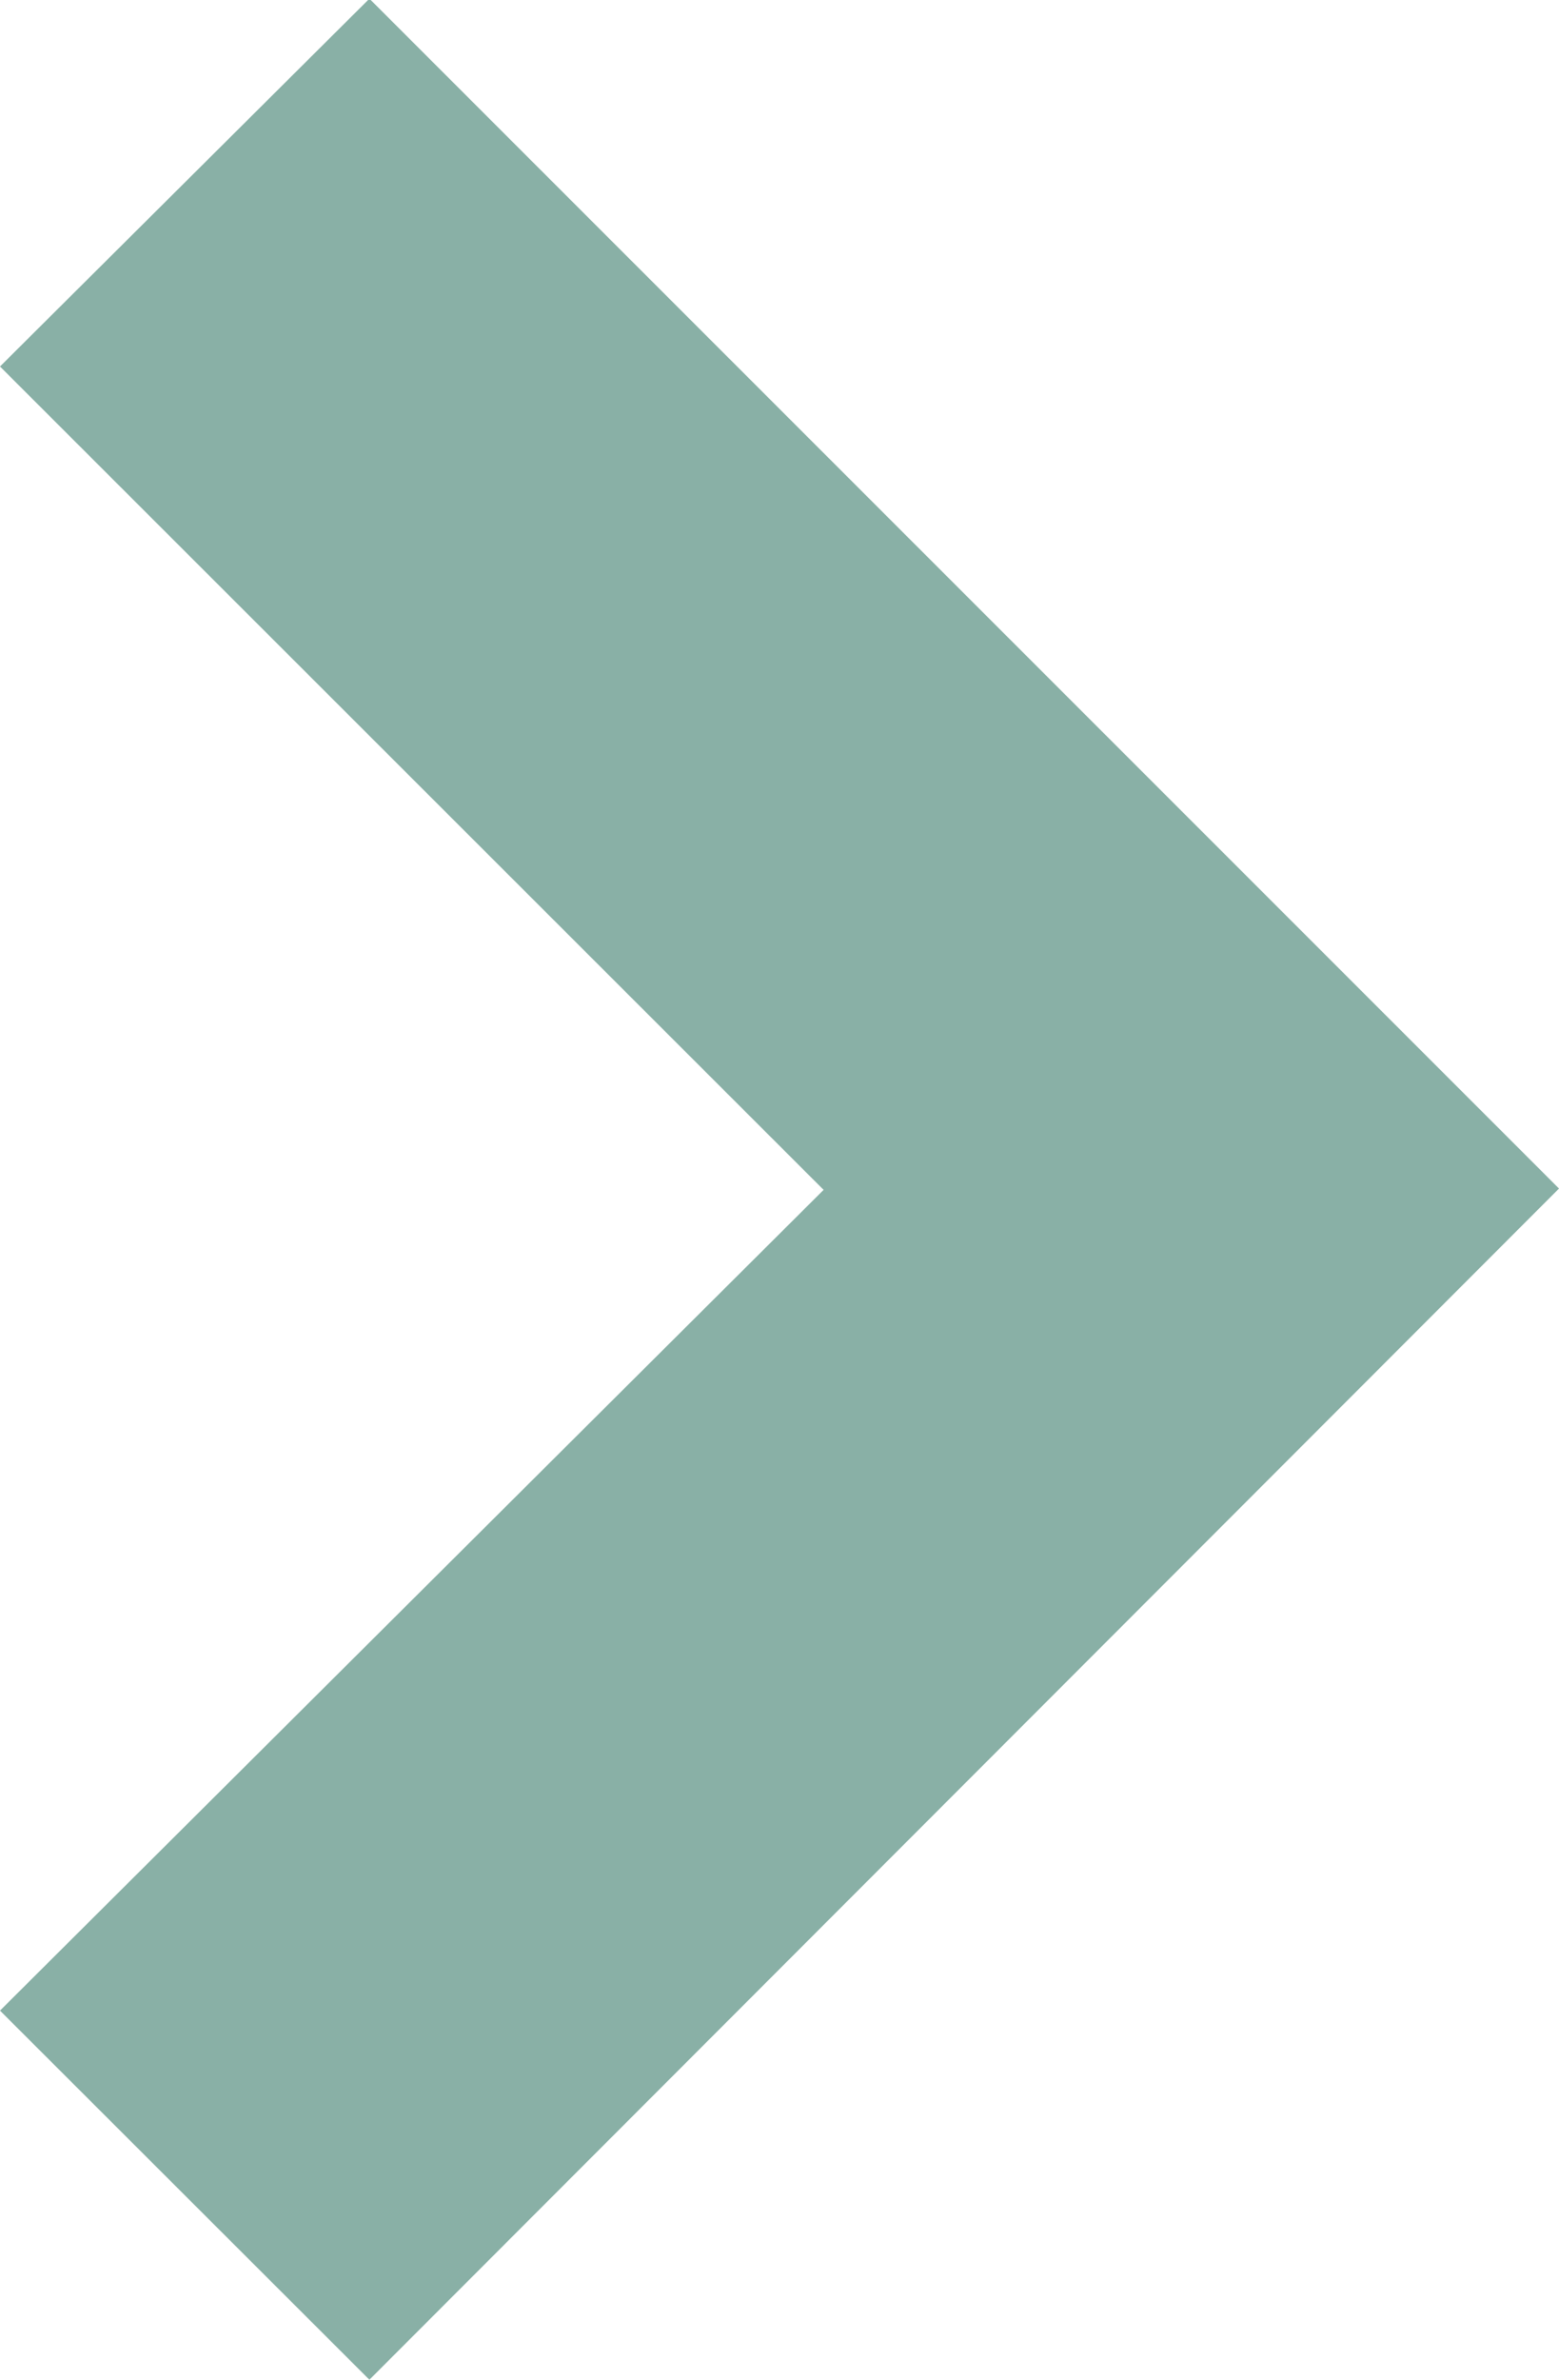
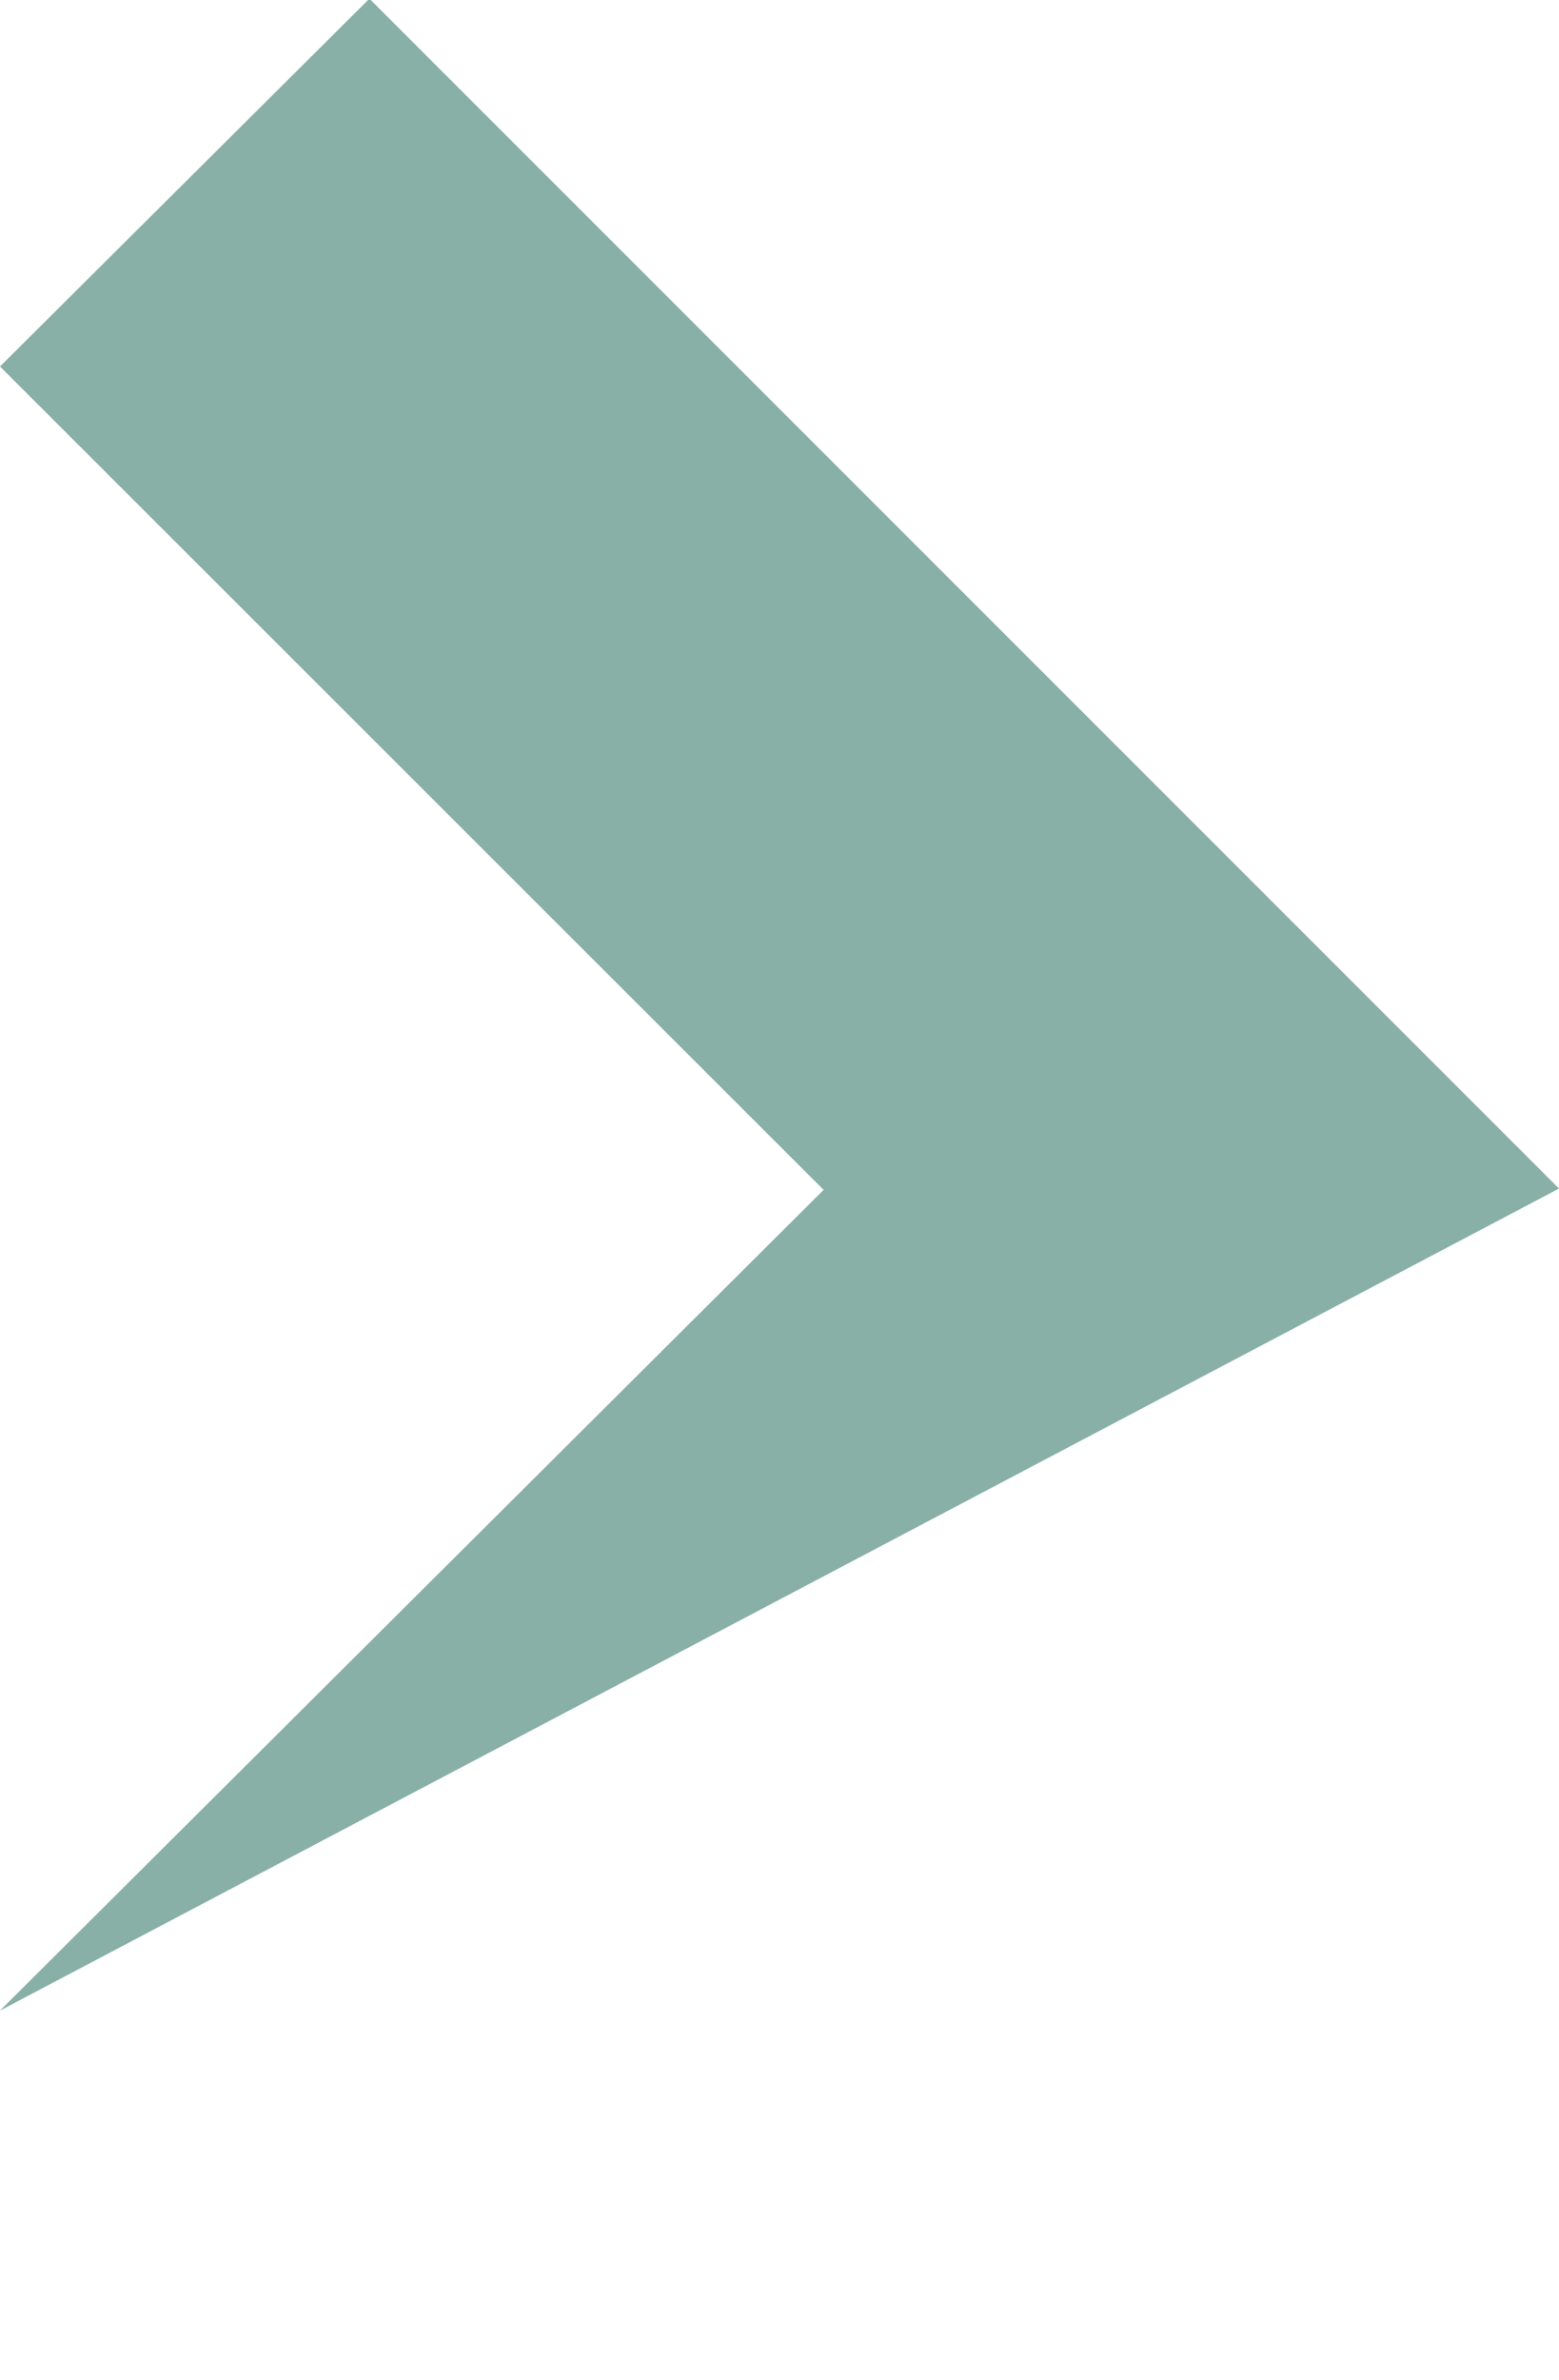
<svg xmlns="http://www.w3.org/2000/svg" width="5.938" height="9.058" viewBox="0 0 5.938 9.058">
-   <path d="M12.543,16.278l3.137-3.124L12.543,10.02l1.407-1.4,4.531,4.529L13.95,17.683Z" transform="translate(-12.543 -8.625)" fill="#89b0a6" />
+   <path d="M12.543,16.278l3.137-3.124L12.543,10.02l1.407-1.4,4.531,4.529Z" transform="translate(-12.543 -8.625)" fill="#89b0a6" />
</svg>